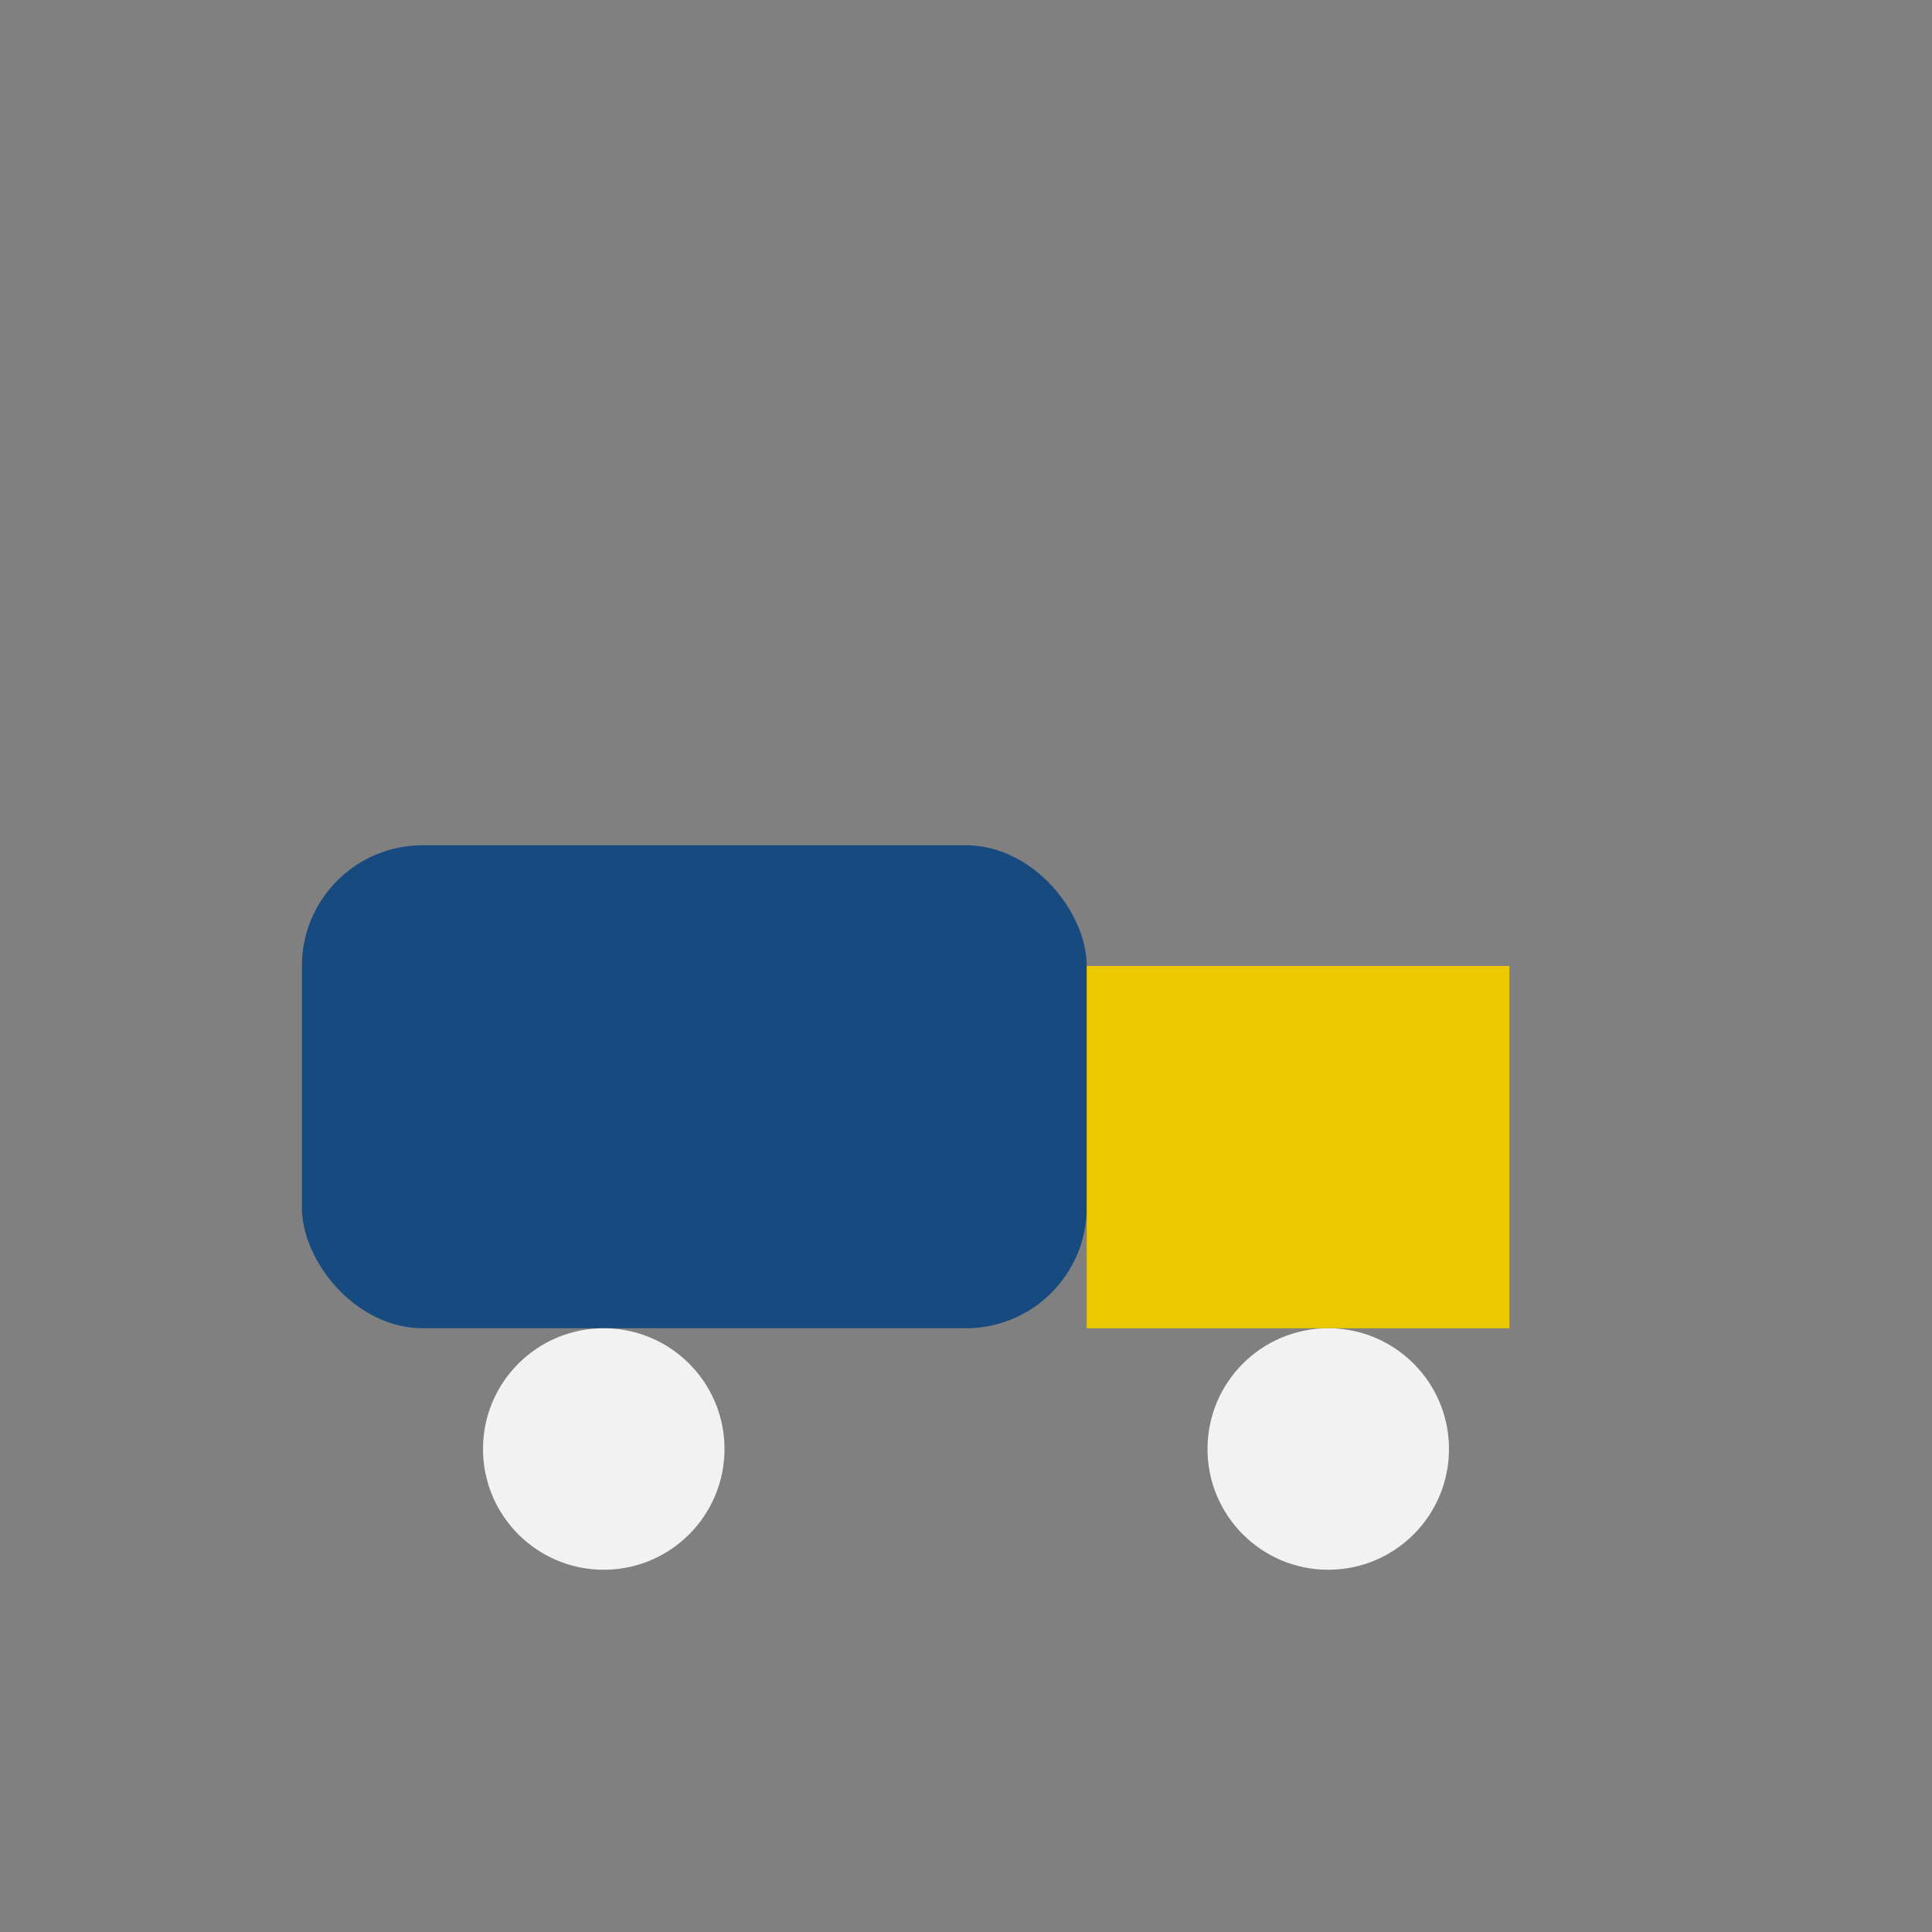
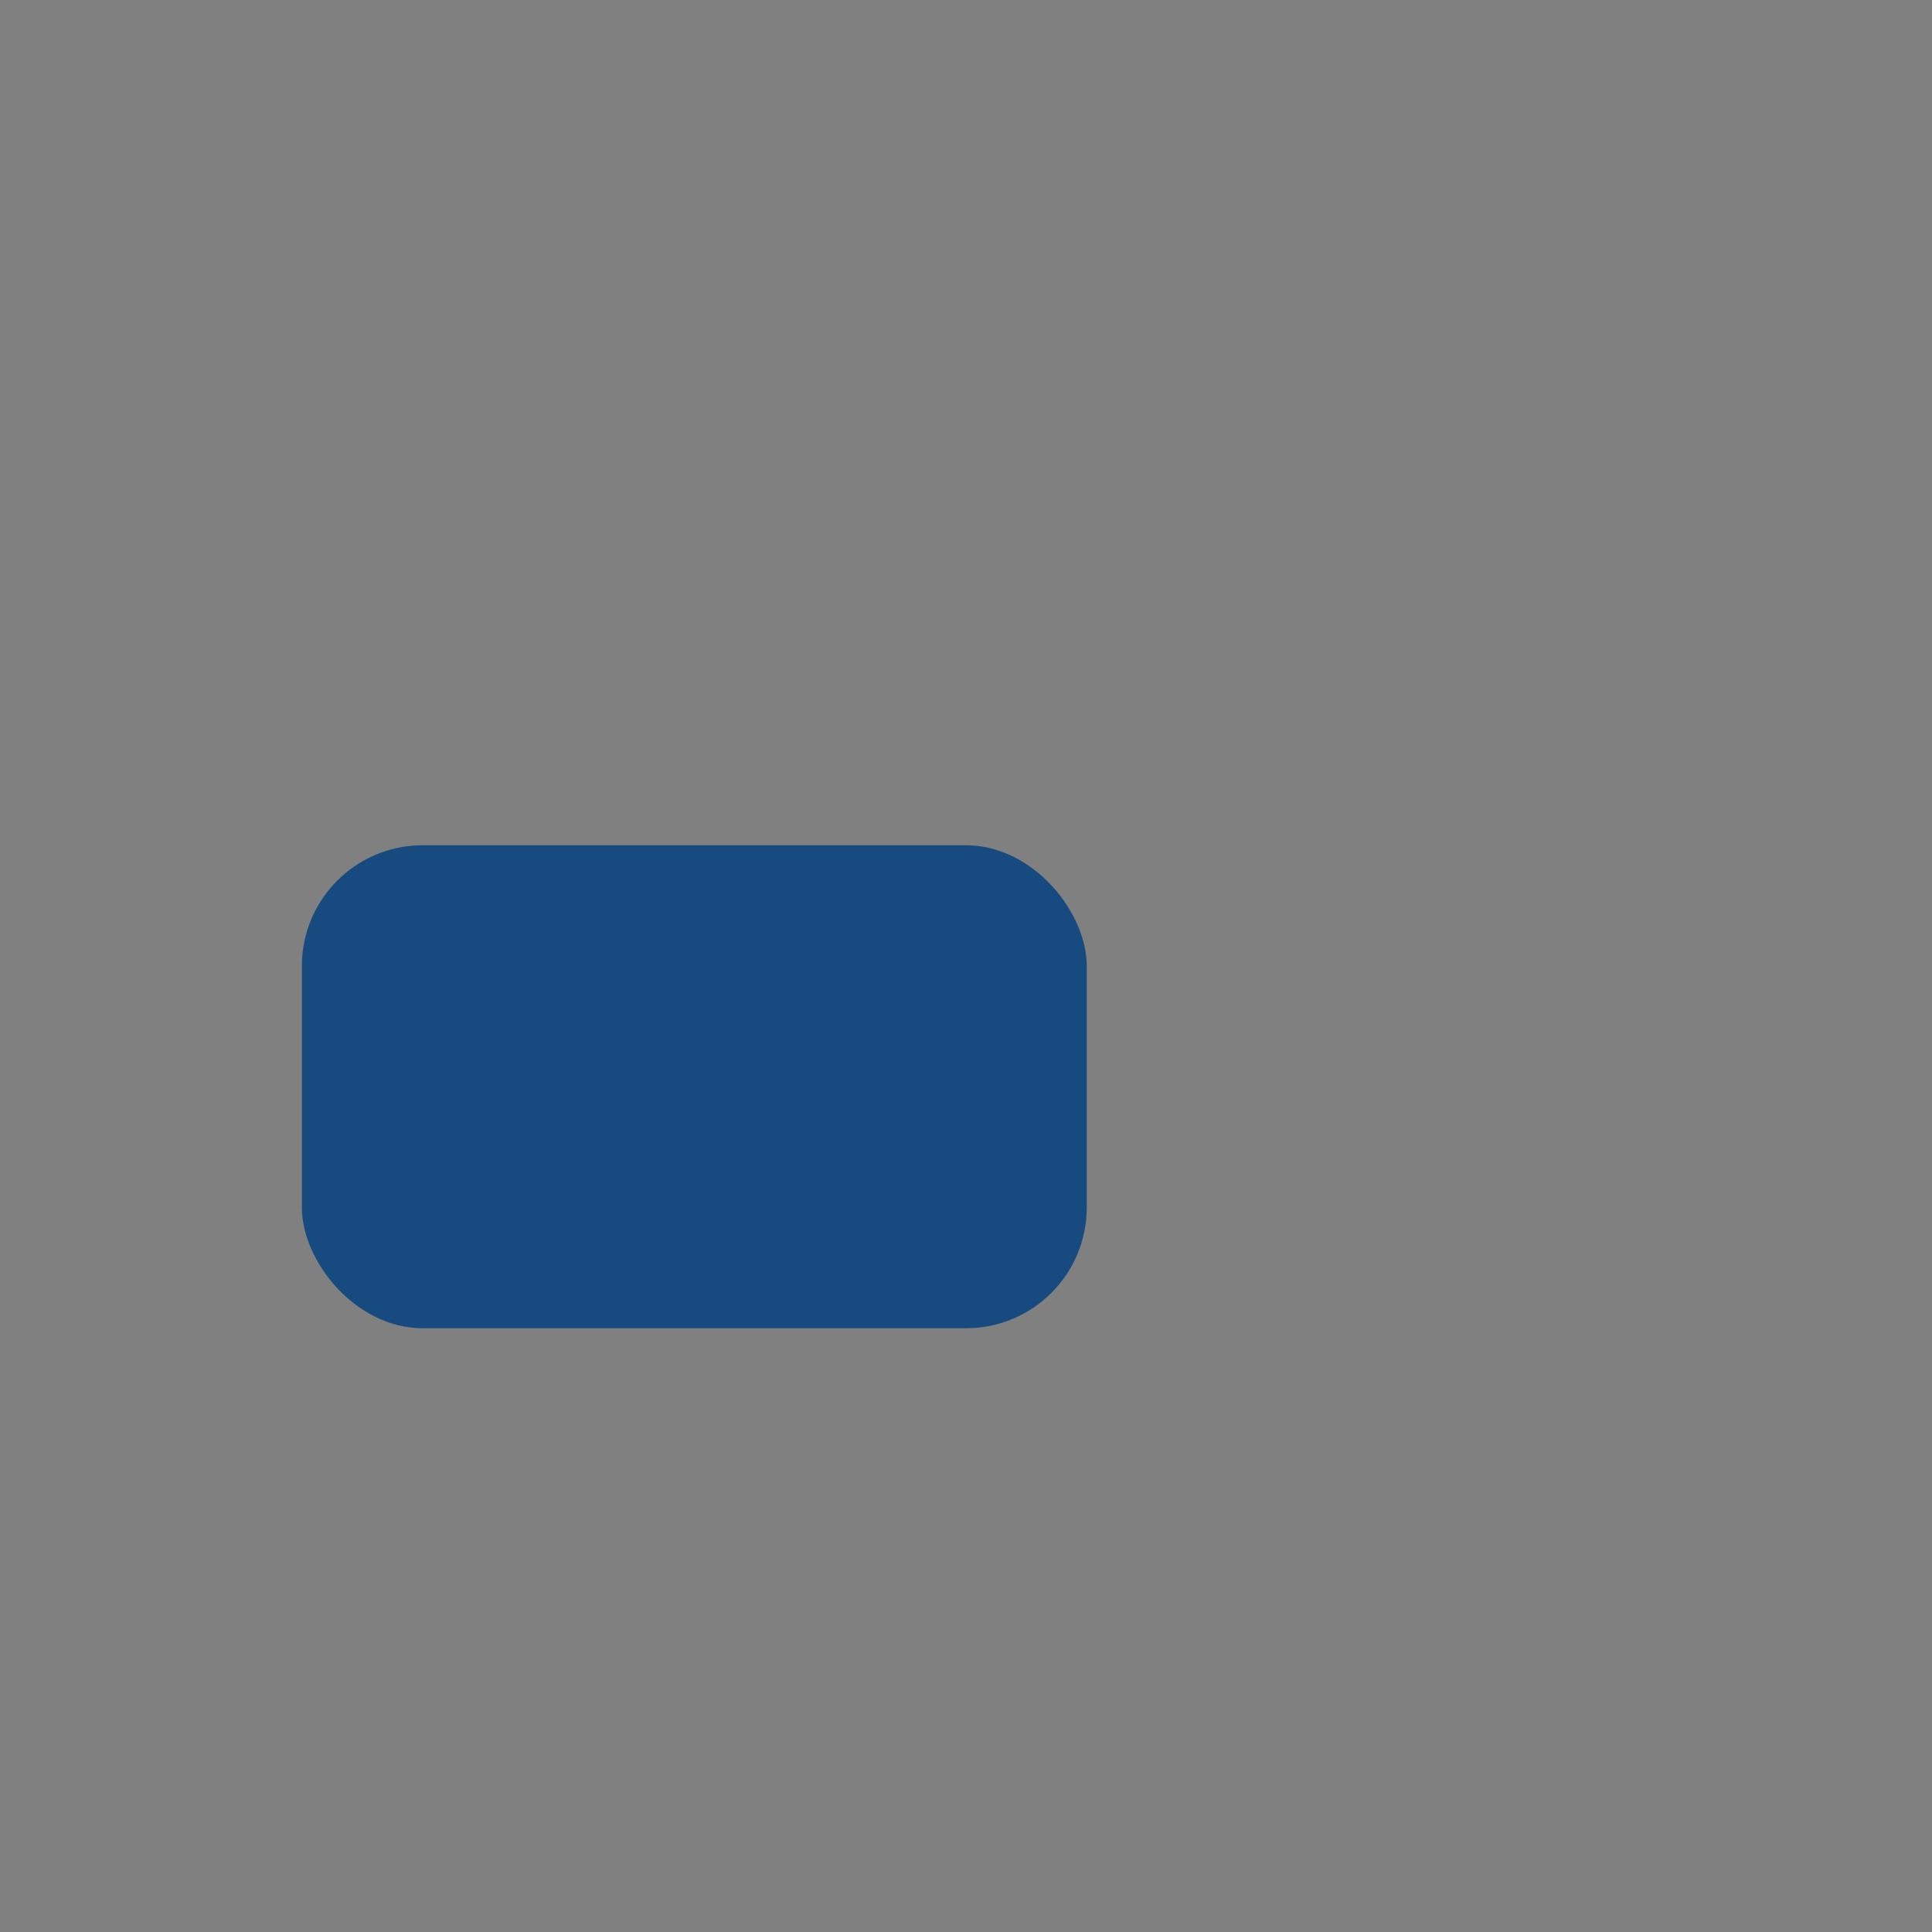
<svg xmlns="http://www.w3.org/2000/svg" width="32" height="32" viewBox="0 0 32 32">
  <rect x="0" y="0" width="32" height="32" fill="#808080" stroke="none" />
  <rect x="5" y="14" width="13" height="8" rx="2" fill="#174B80" />
-   <rect x="18" y="16" width="7" height="6" fill="#ECC801" />
-   <circle cx="10" cy="24" r="2" fill="#F2F2F2" />
-   <circle cx="22" cy="24" r="2" fill="#F2F2F2" />
</svg>